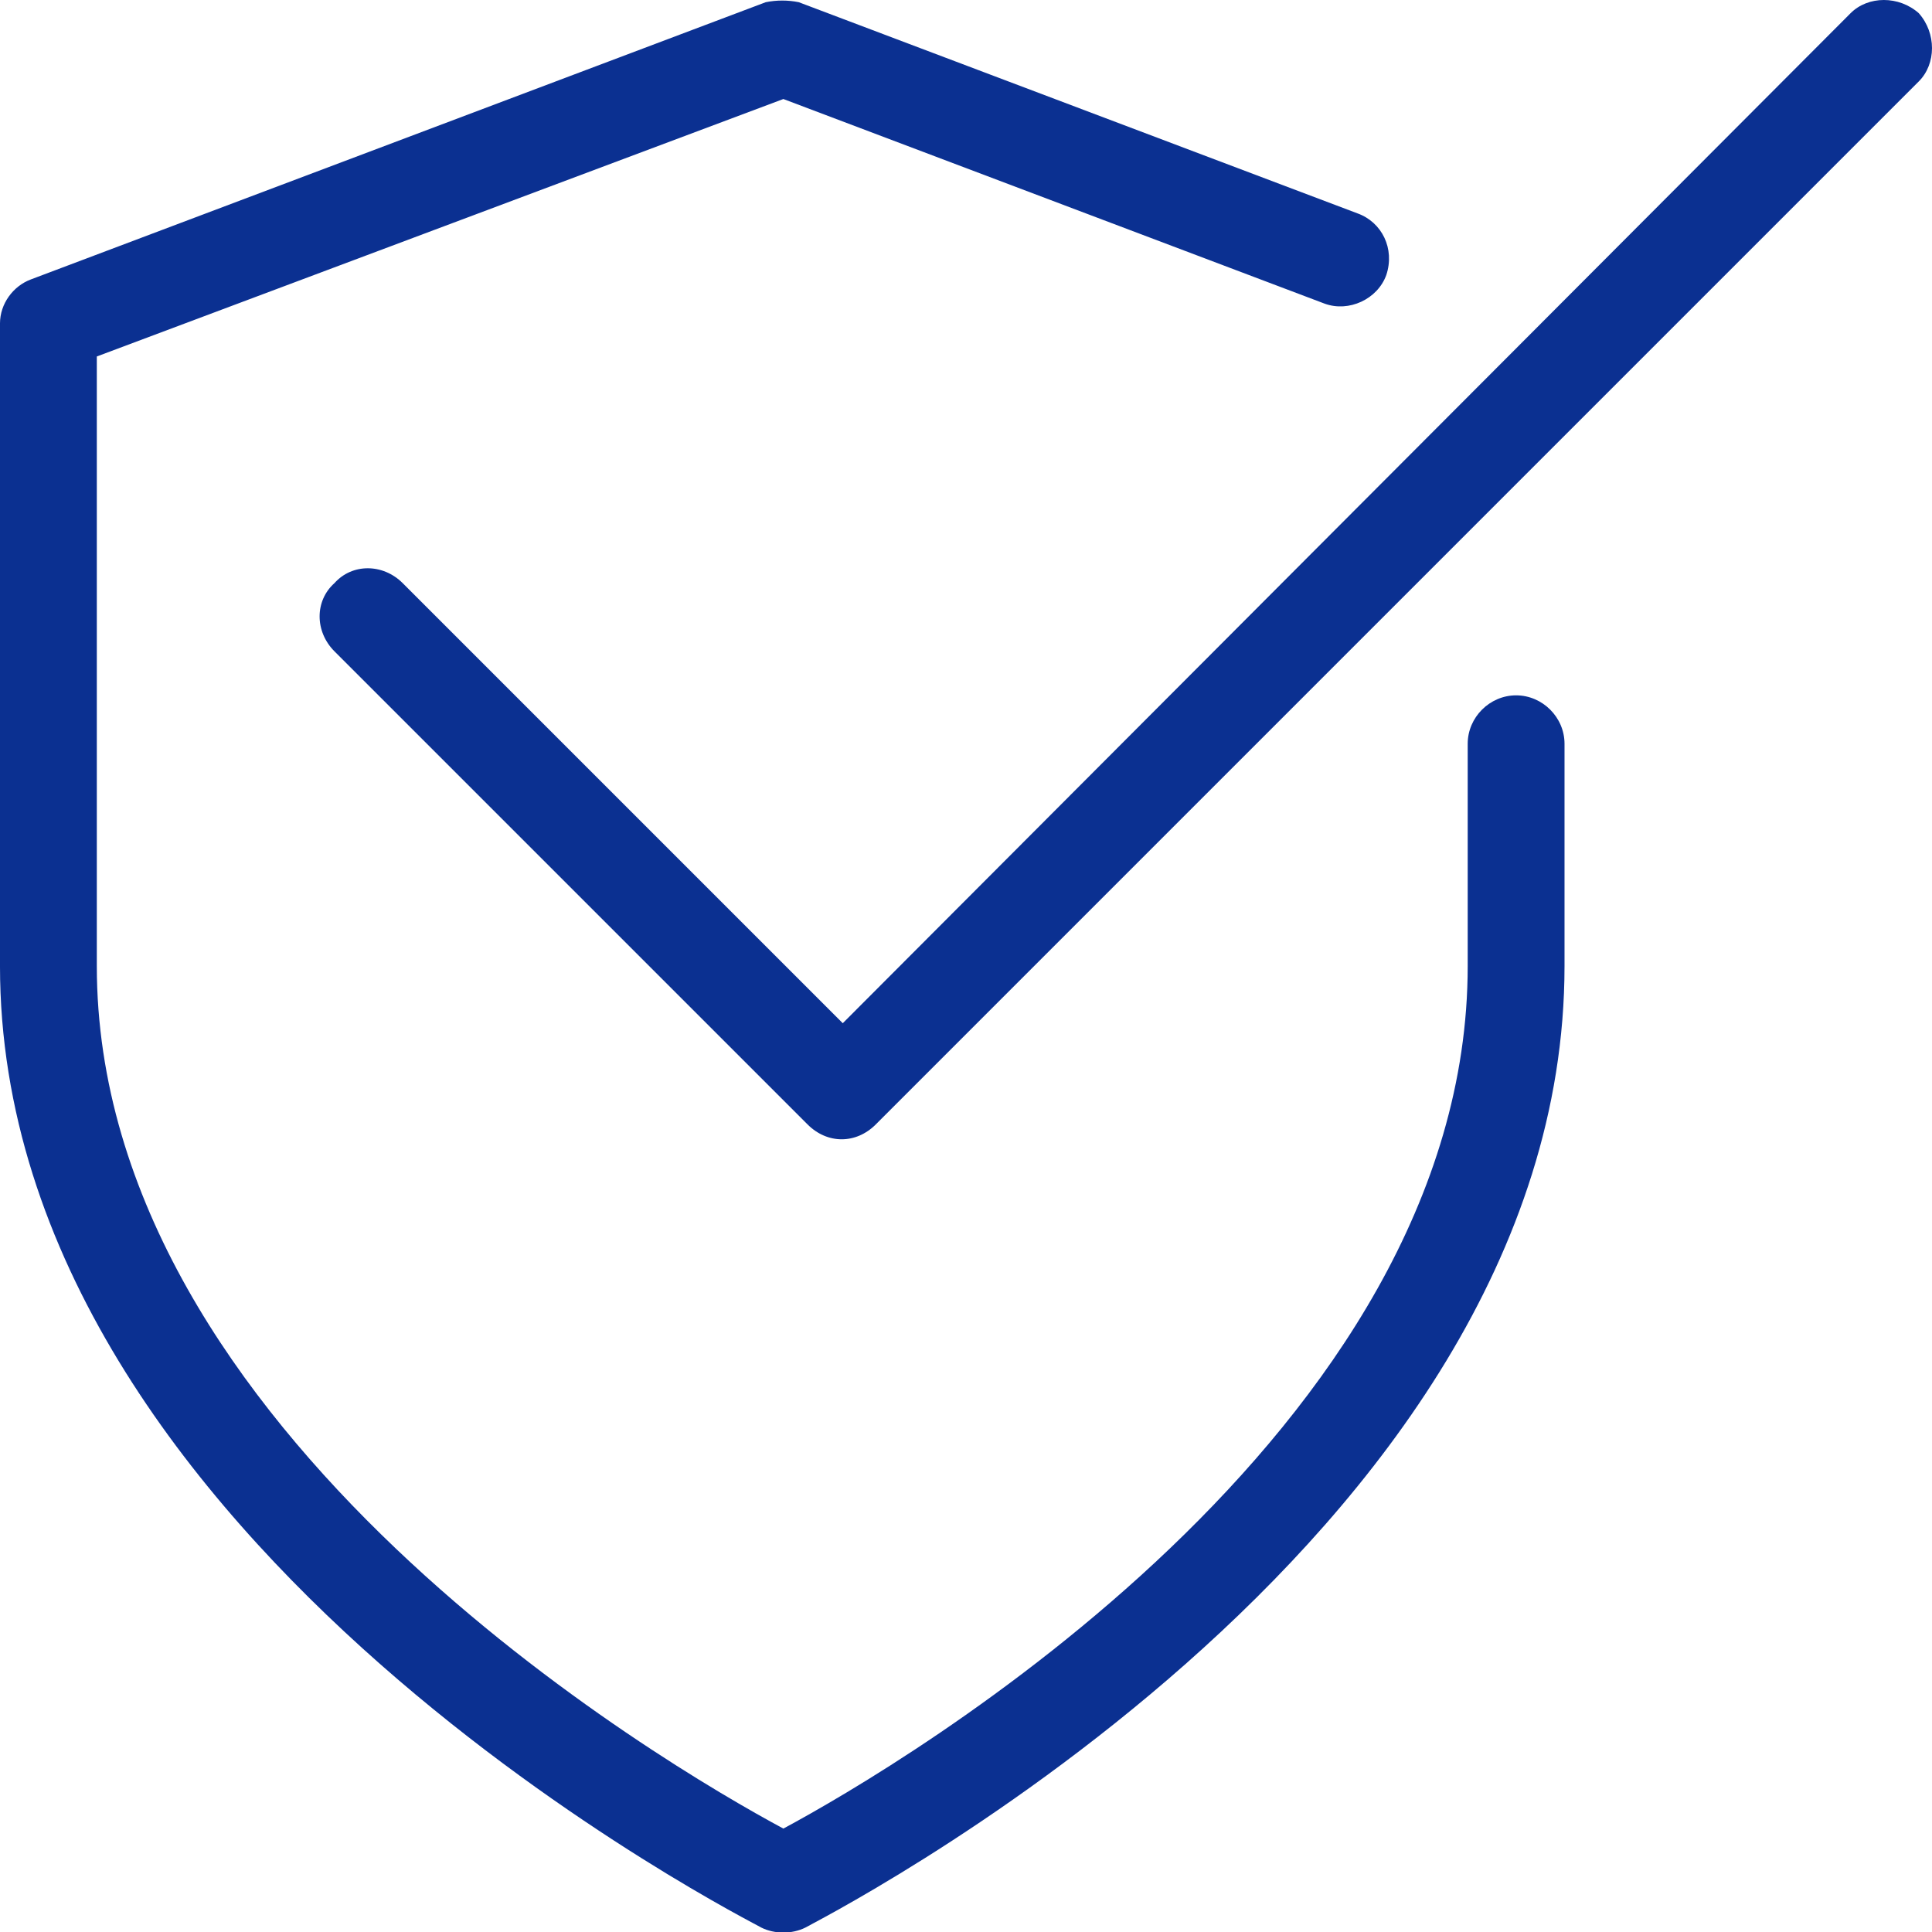
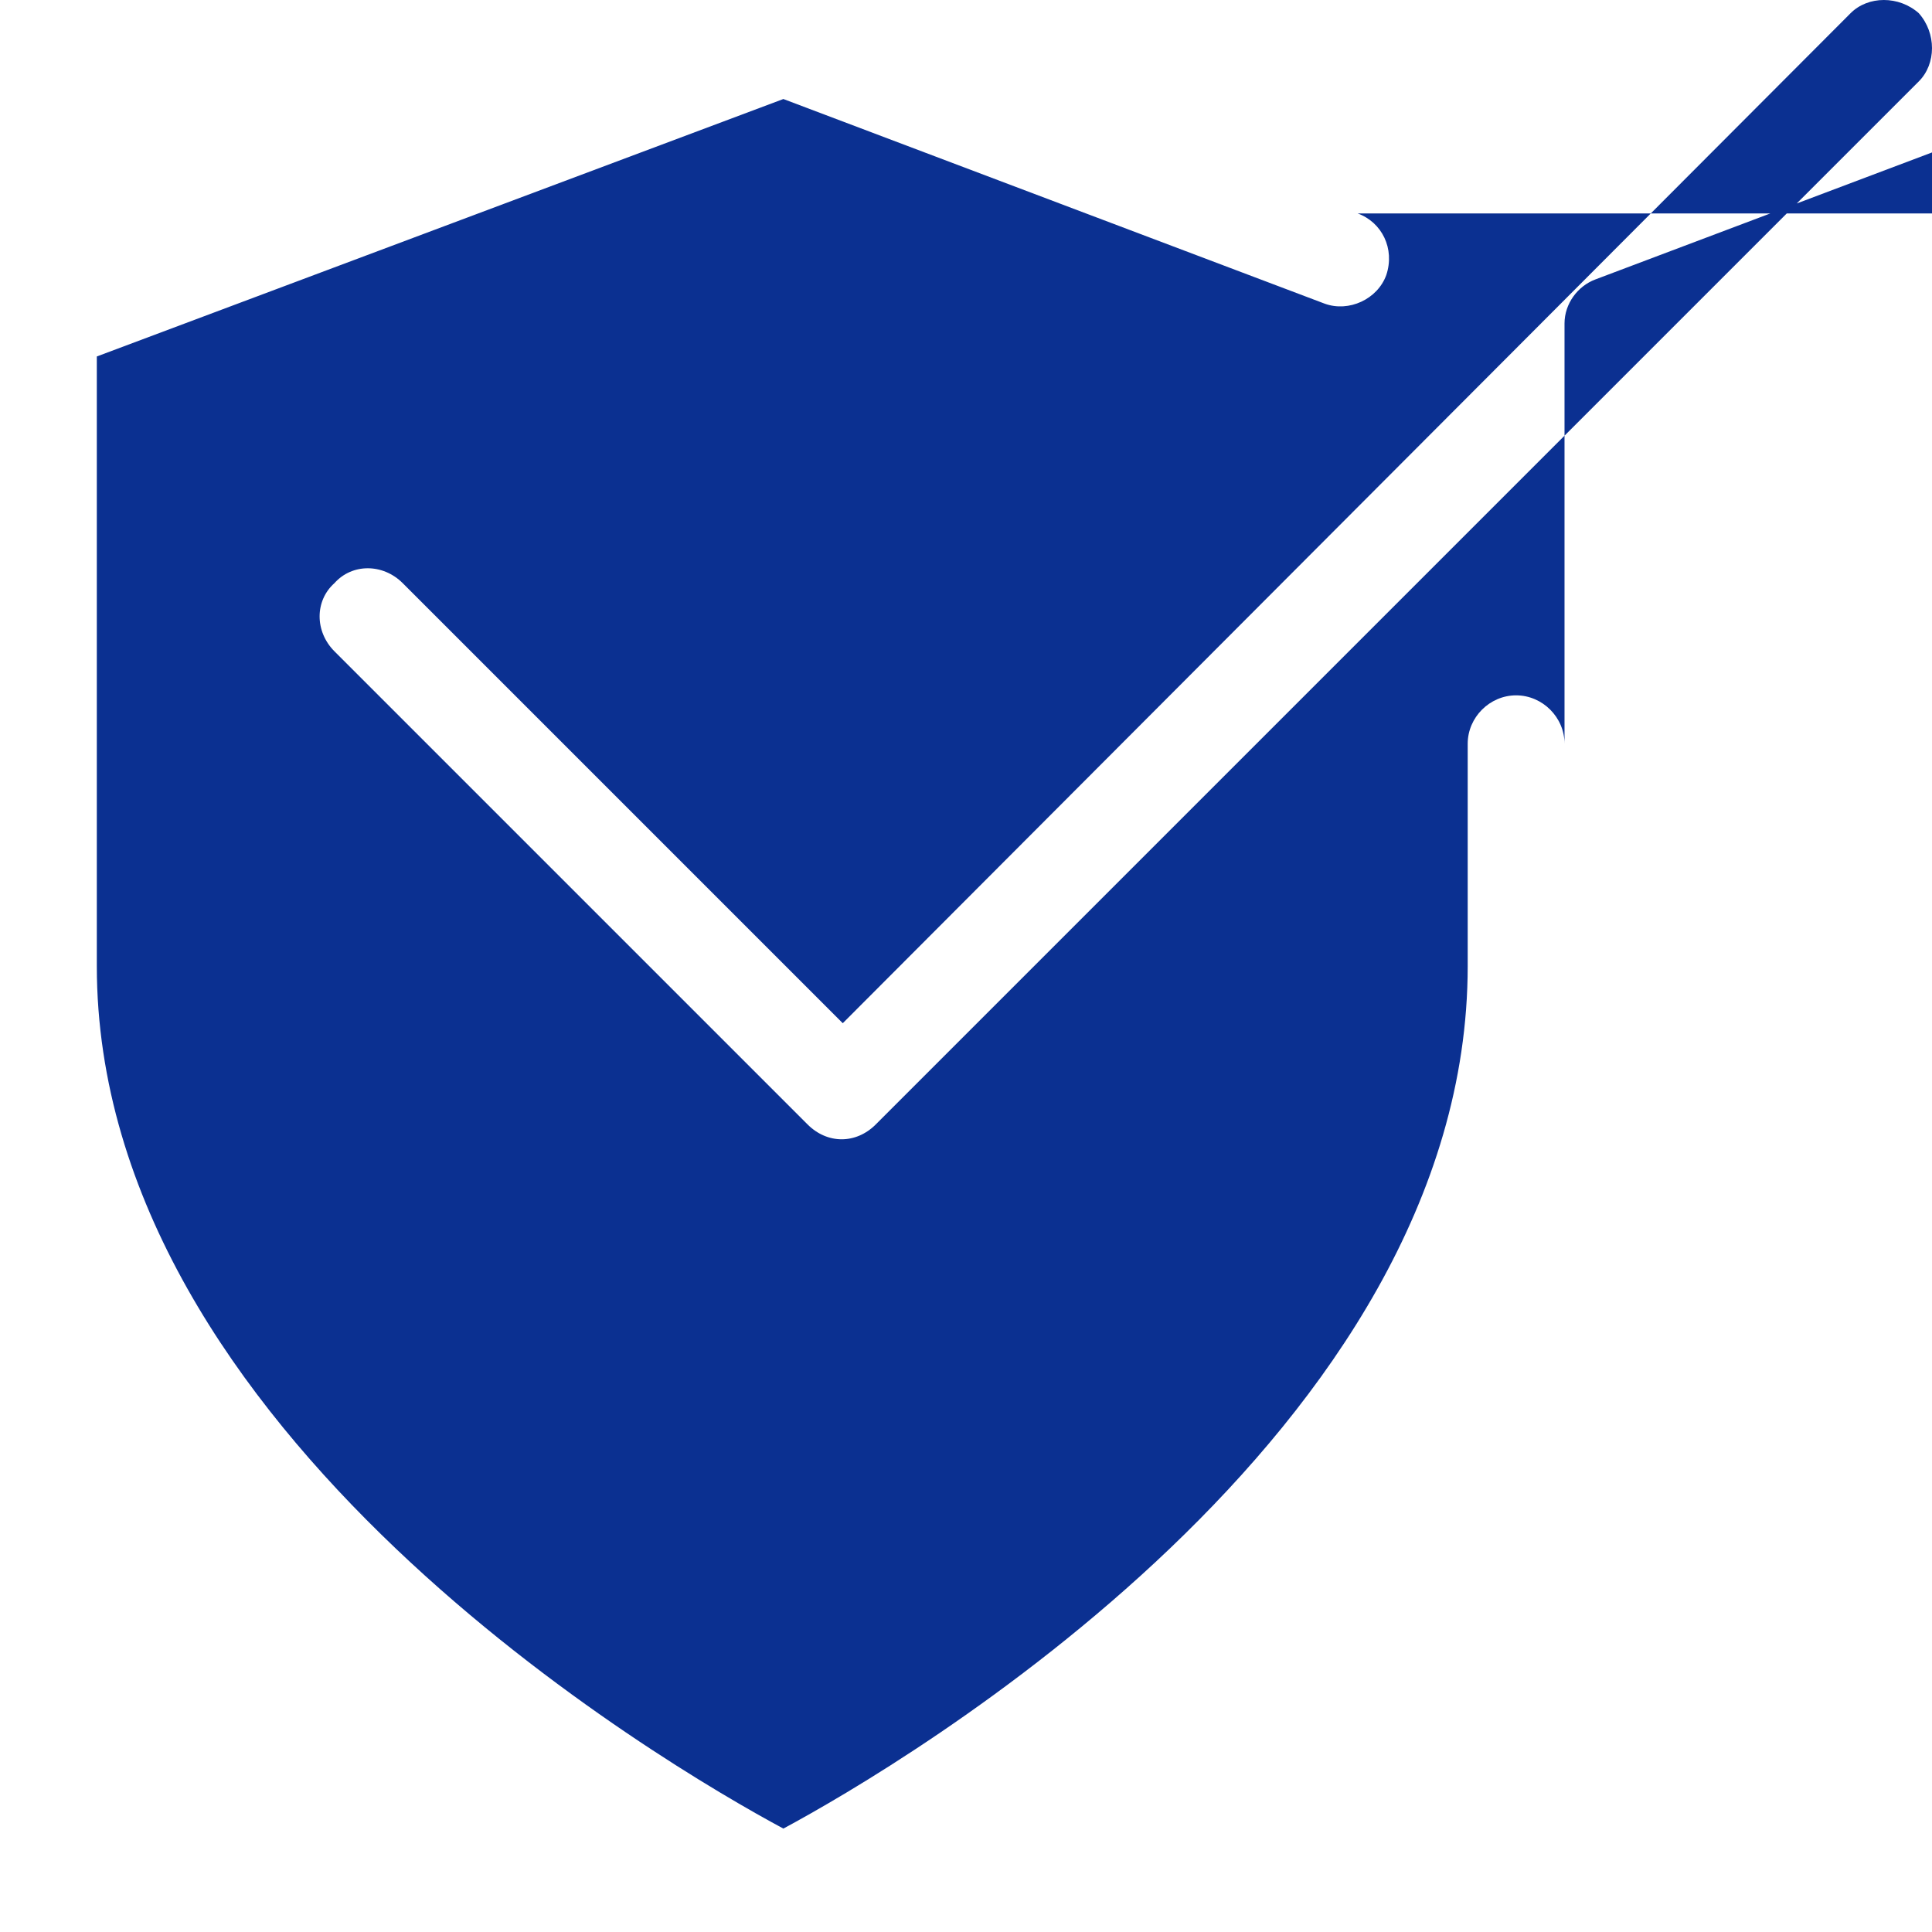
<svg xmlns="http://www.w3.org/2000/svg" xml:space="preserve" width="100px" height="100px" version="1.1" shape-rendering="geometricPrecision" text-rendering="geometricPrecision" image-rendering="optimizeQuality" fill-rule="evenodd" clip-rule="evenodd" viewBox="0 0 8.78 8.78">
  <g id="Layer_x0020_1">
-     <path fill="#0B3091" fill-rule="nonzero" d="M6.17 0.97c0.11,0.04 0.17,0.16 0.13,0.28 -0.04,0.11 -0.17,0.17 -0.28,0.13l-2.46 -0.93 -3.12 1.17 0 2.77c0,2.12 2.58,3.63 3.12,3.92 0.54,-0.29 3.11,-1.8 3.11,-3.92l0 -1.01c0,-0.12 0.1,-0.22 0.22,-0.22 0.12,0 0.22,0.1 0.22,0.22l0 1.01c0,2.64 -3.44,4.36 -3.45,4.37 -0.06,0.03 -0.14,0.03 -0.2,0 -0.01,-0.01 -3.46,-1.73 -3.46,-4.37l0 -2.92c0,-0.09 0.06,-0.17 0.14,-0.2l3.34 -1.26c0.05,-0.01 0.1,-0.01 0.15,0l2.54 0.96zm2.24 -0.91c0.08,-0.08 0.22,-0.08 0.31,0 0.08,0.09 0.08,0.23 0,0.31l-4.74 4.74c-0.09,0.09 -0.22,0.09 -0.31,0l-2.15 -2.15c-0.09,-0.09 -0.09,-0.23 0,-0.31 0.08,-0.09 0.22,-0.09 0.31,0l2 2 4.58 -4.59z" />
+     <path fill="#0B3091" fill-rule="nonzero" d="M6.17 0.97c0.11,0.04 0.17,0.16 0.13,0.28 -0.04,0.11 -0.17,0.17 -0.28,0.13l-2.46 -0.93 -3.12 1.17 0 2.77c0,2.12 2.58,3.63 3.12,3.92 0.54,-0.29 3.11,-1.8 3.11,-3.92l0 -1.01c0,-0.12 0.1,-0.22 0.22,-0.22 0.12,0 0.22,0.1 0.22,0.22l0 1.01l0 -2.92c0,-0.09 0.06,-0.17 0.14,-0.2l3.34 -1.26c0.05,-0.01 0.1,-0.01 0.15,0l2.54 0.96zm2.24 -0.91c0.08,-0.08 0.22,-0.08 0.31,0 0.08,0.09 0.08,0.23 0,0.31l-4.74 4.74c-0.09,0.09 -0.22,0.09 -0.31,0l-2.15 -2.15c-0.09,-0.09 -0.09,-0.23 0,-0.31 0.08,-0.09 0.22,-0.09 0.31,0l2 2 4.58 -4.59z" />
  </g>
</svg>